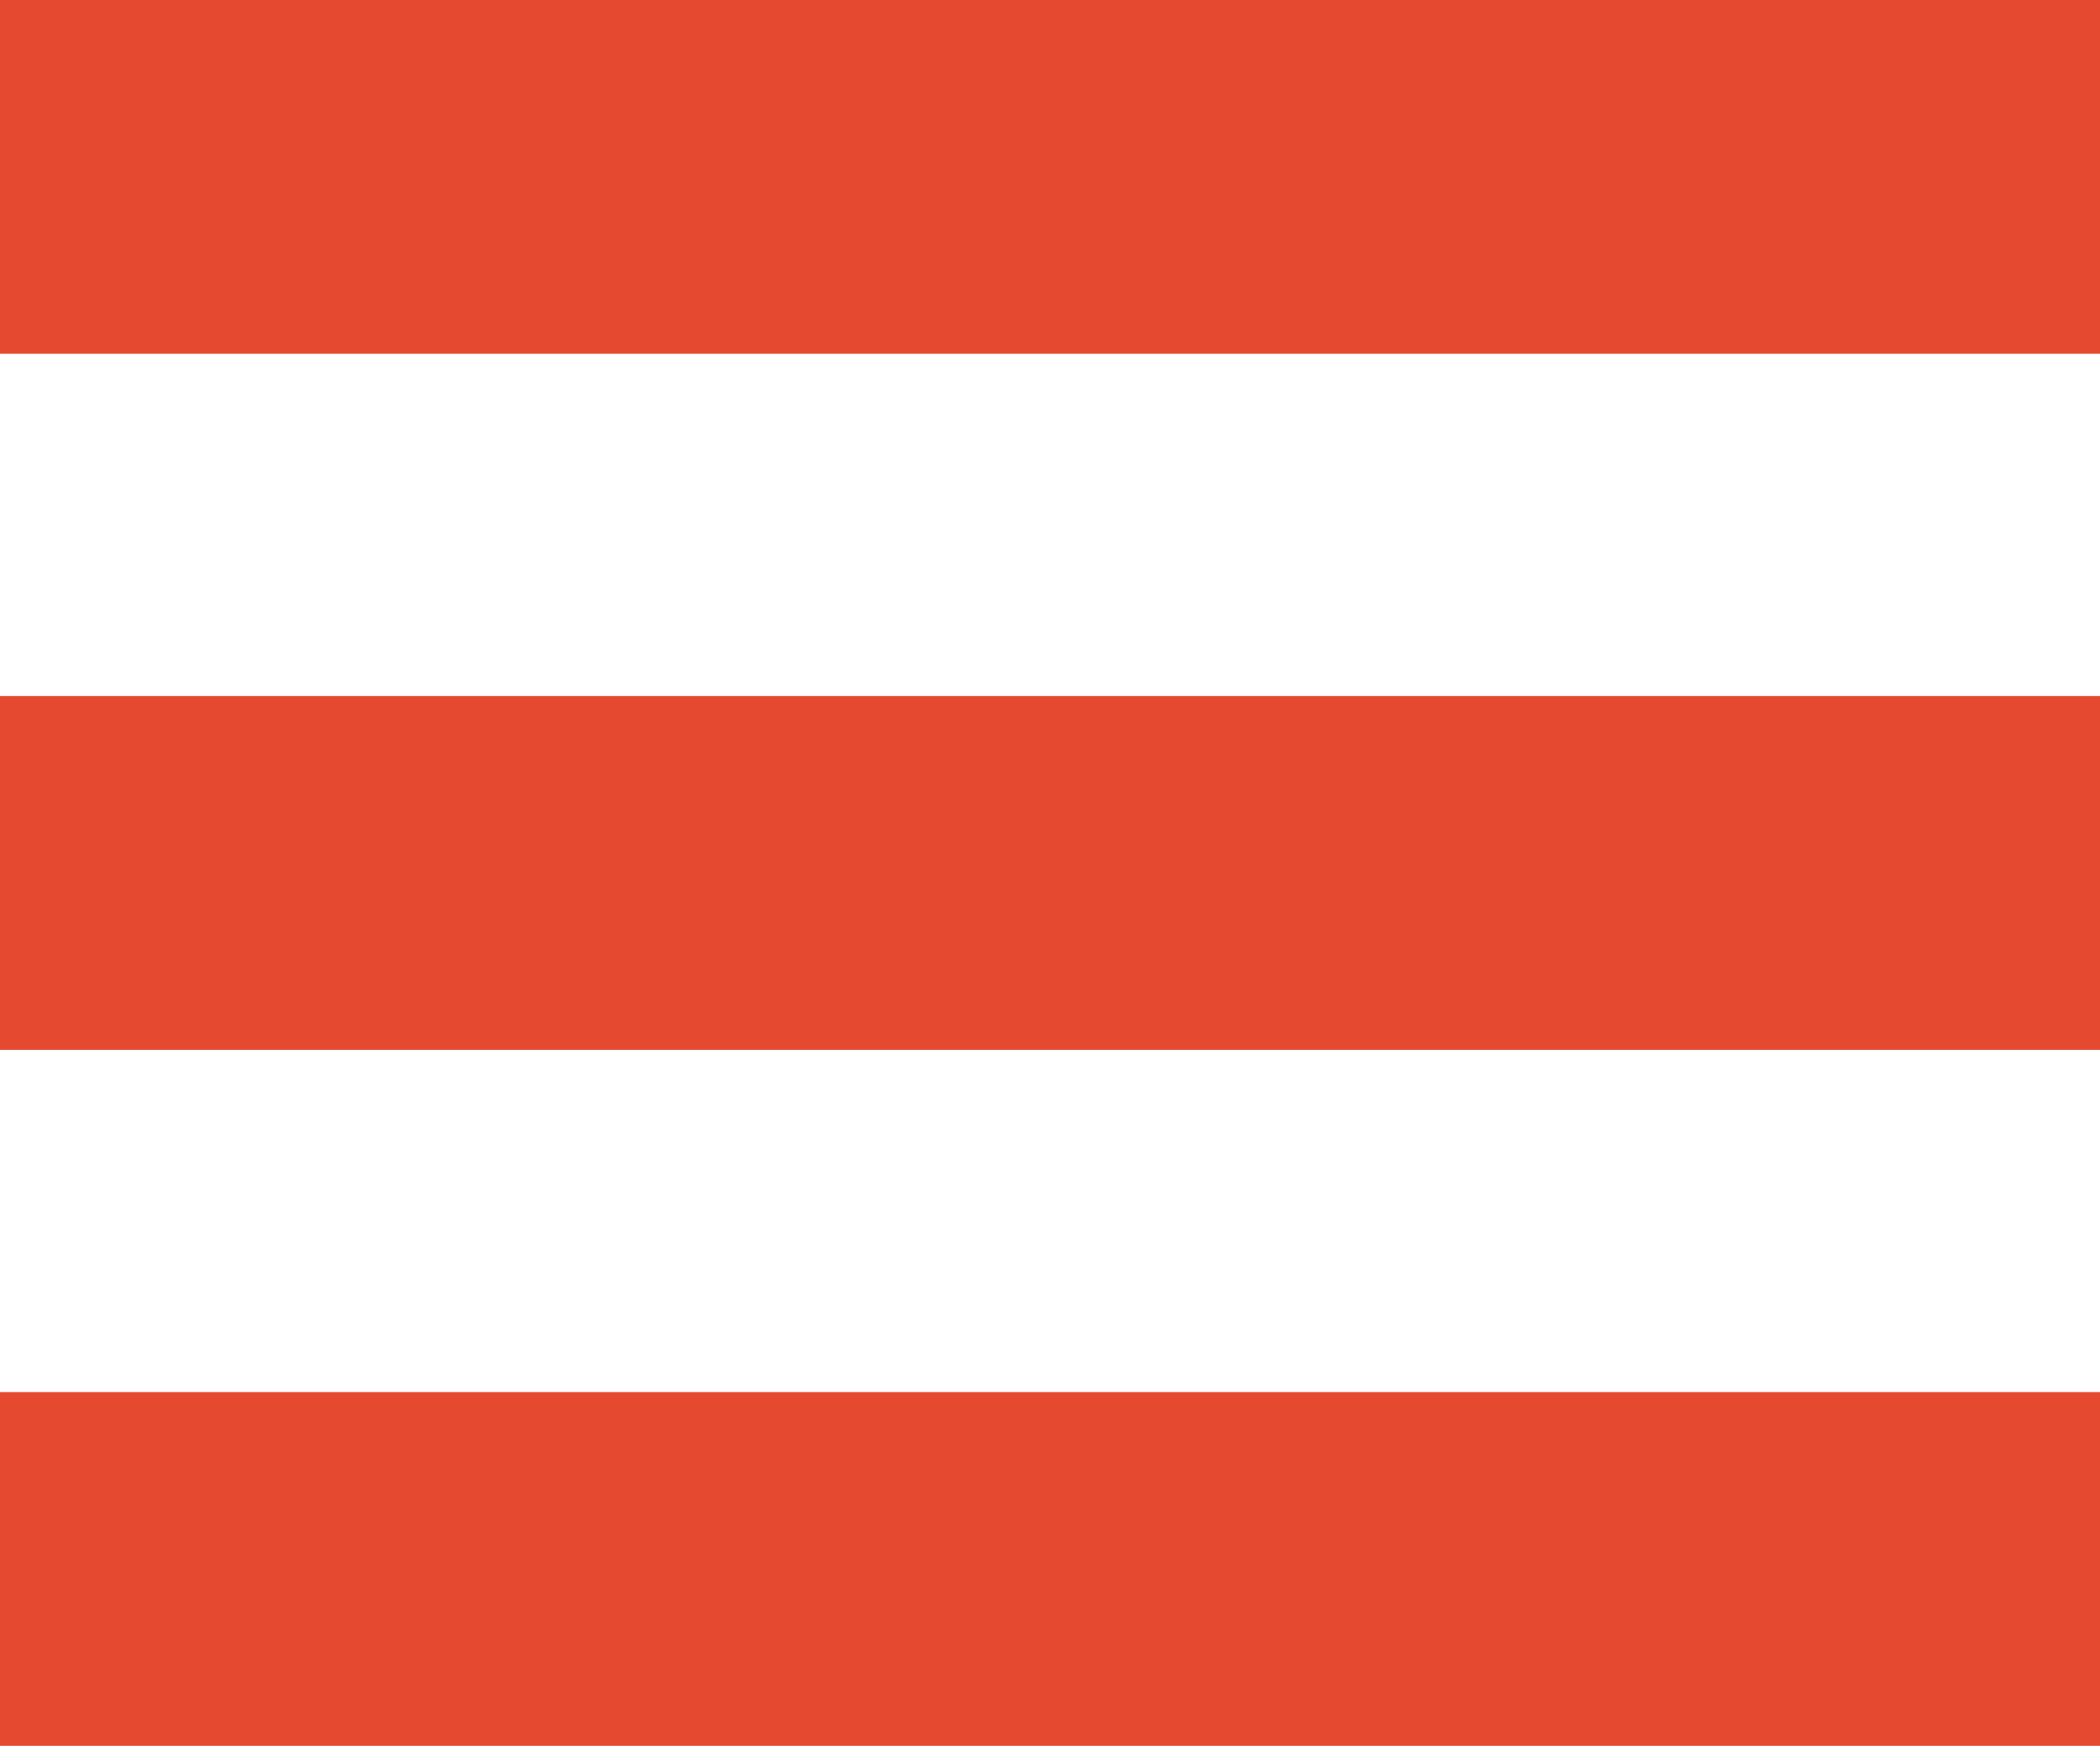
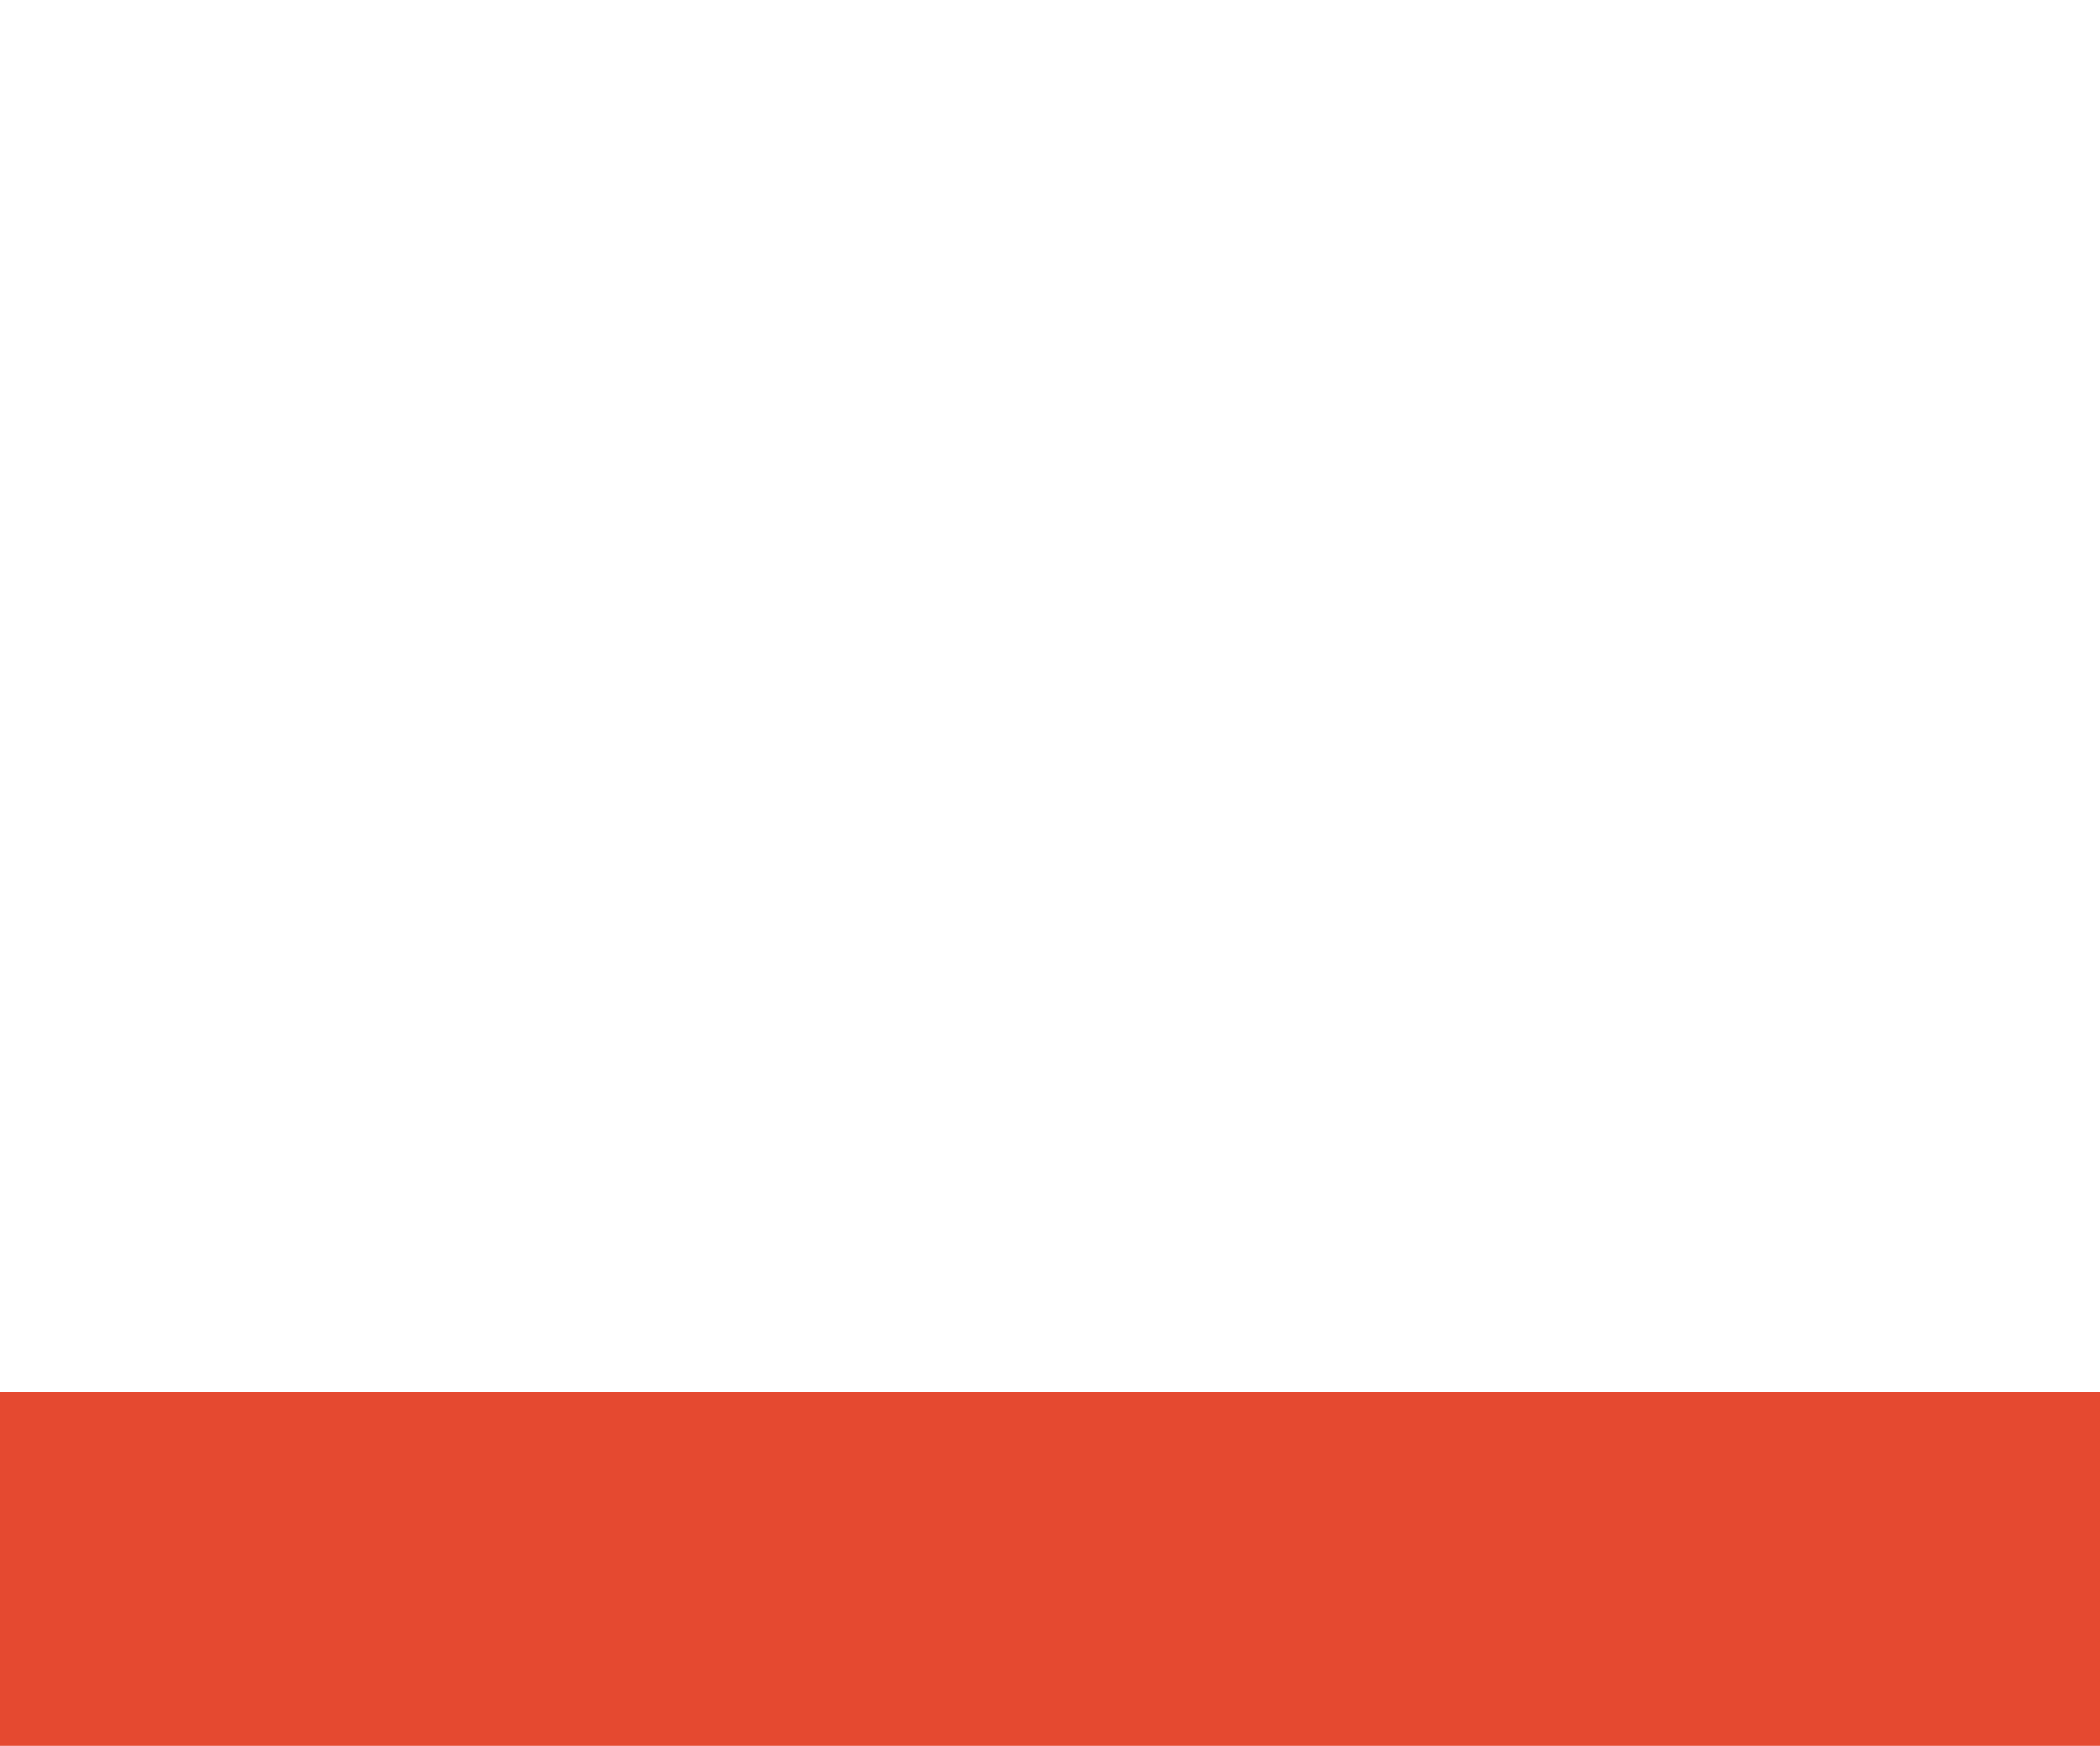
<svg xmlns="http://www.w3.org/2000/svg" width="184px" height="153px" viewBox="0 0 184 153" version="1.1">
  <title>Red Thick Lines Symbol</title>
  <desc>Created with Sketch.</desc>
  <g id="Welcome" stroke="none" stroke-width="1" fill="none" fill-rule="evenodd">
    <g id="LandingPage" transform="translate(-206, -3287)" fill="#E54930">
      <g id="HOSPITALITY-DRIVEN-Secton" transform="translate(206, 2994)">
        <g id="Red-Thick-Lines-Symbol" transform="translate(0, 293)">
-           <polygon id="Fill-1" points="0 31 184 31 184 0 0 0" />
-           <polygon id="Fill-2" points="0 92 184 92 184 61 0 61" />
          <polygon id="Fill-3" points="0 153 184 153 184 122 0 122" />
        </g>
      </g>
    </g>
  </g>
</svg>